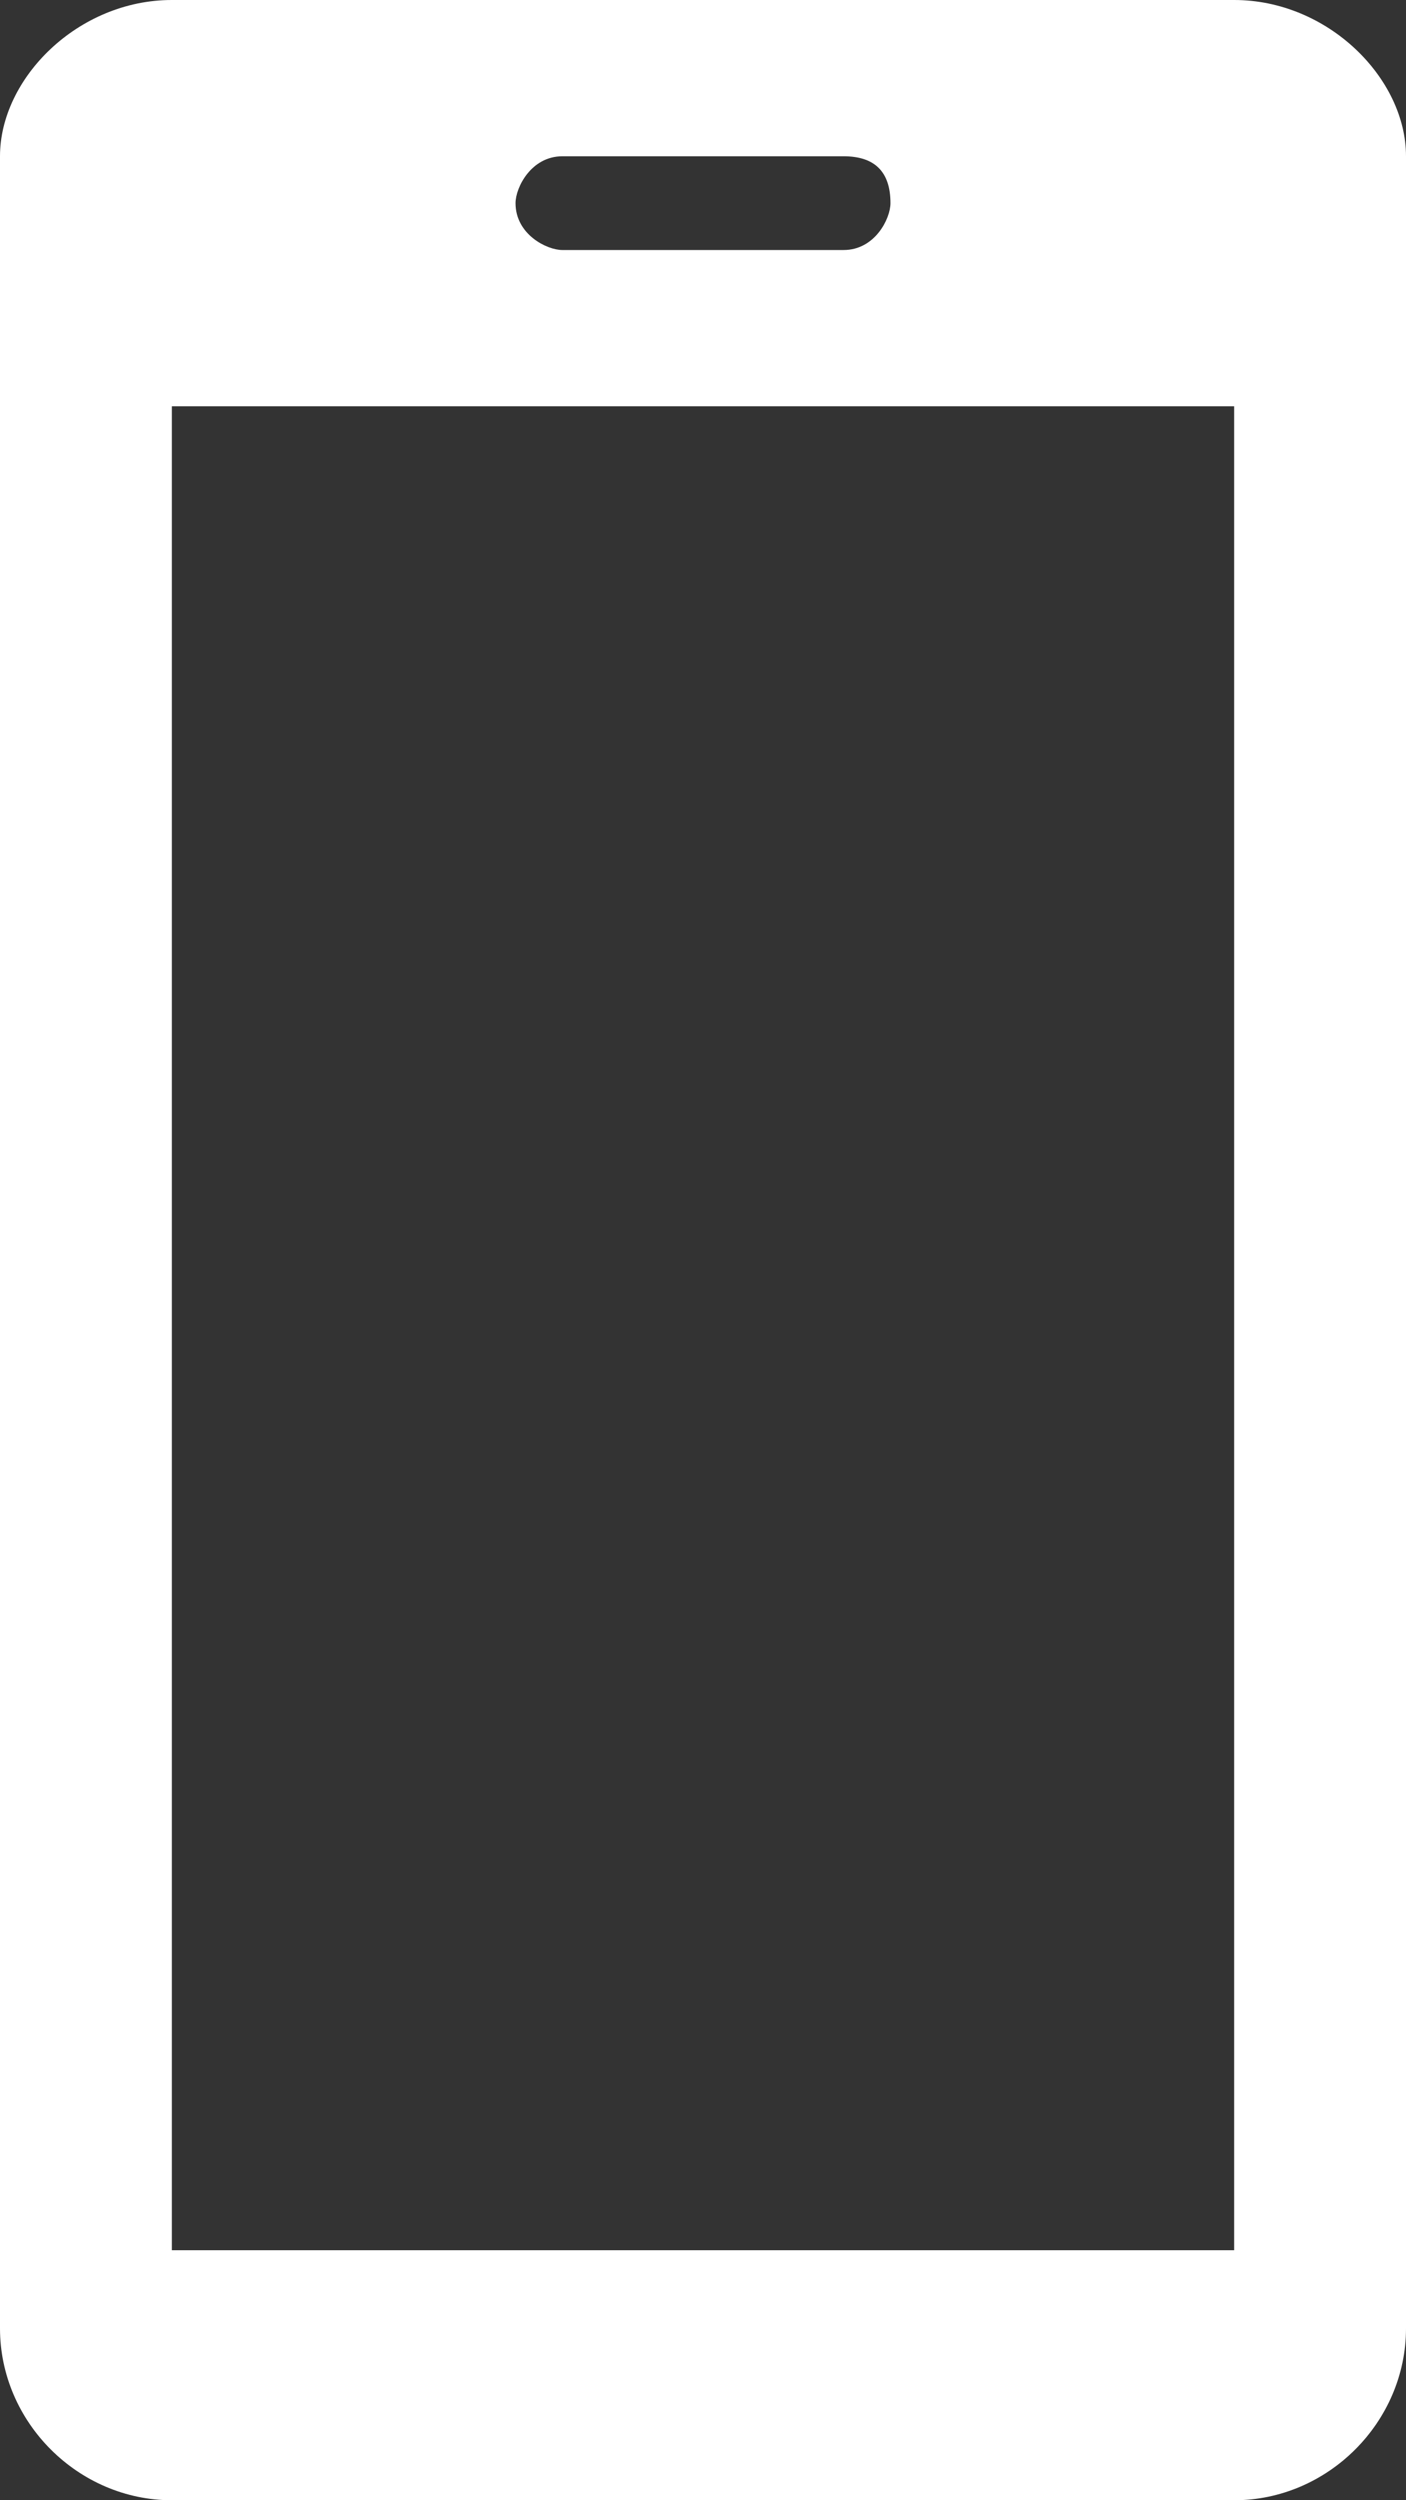
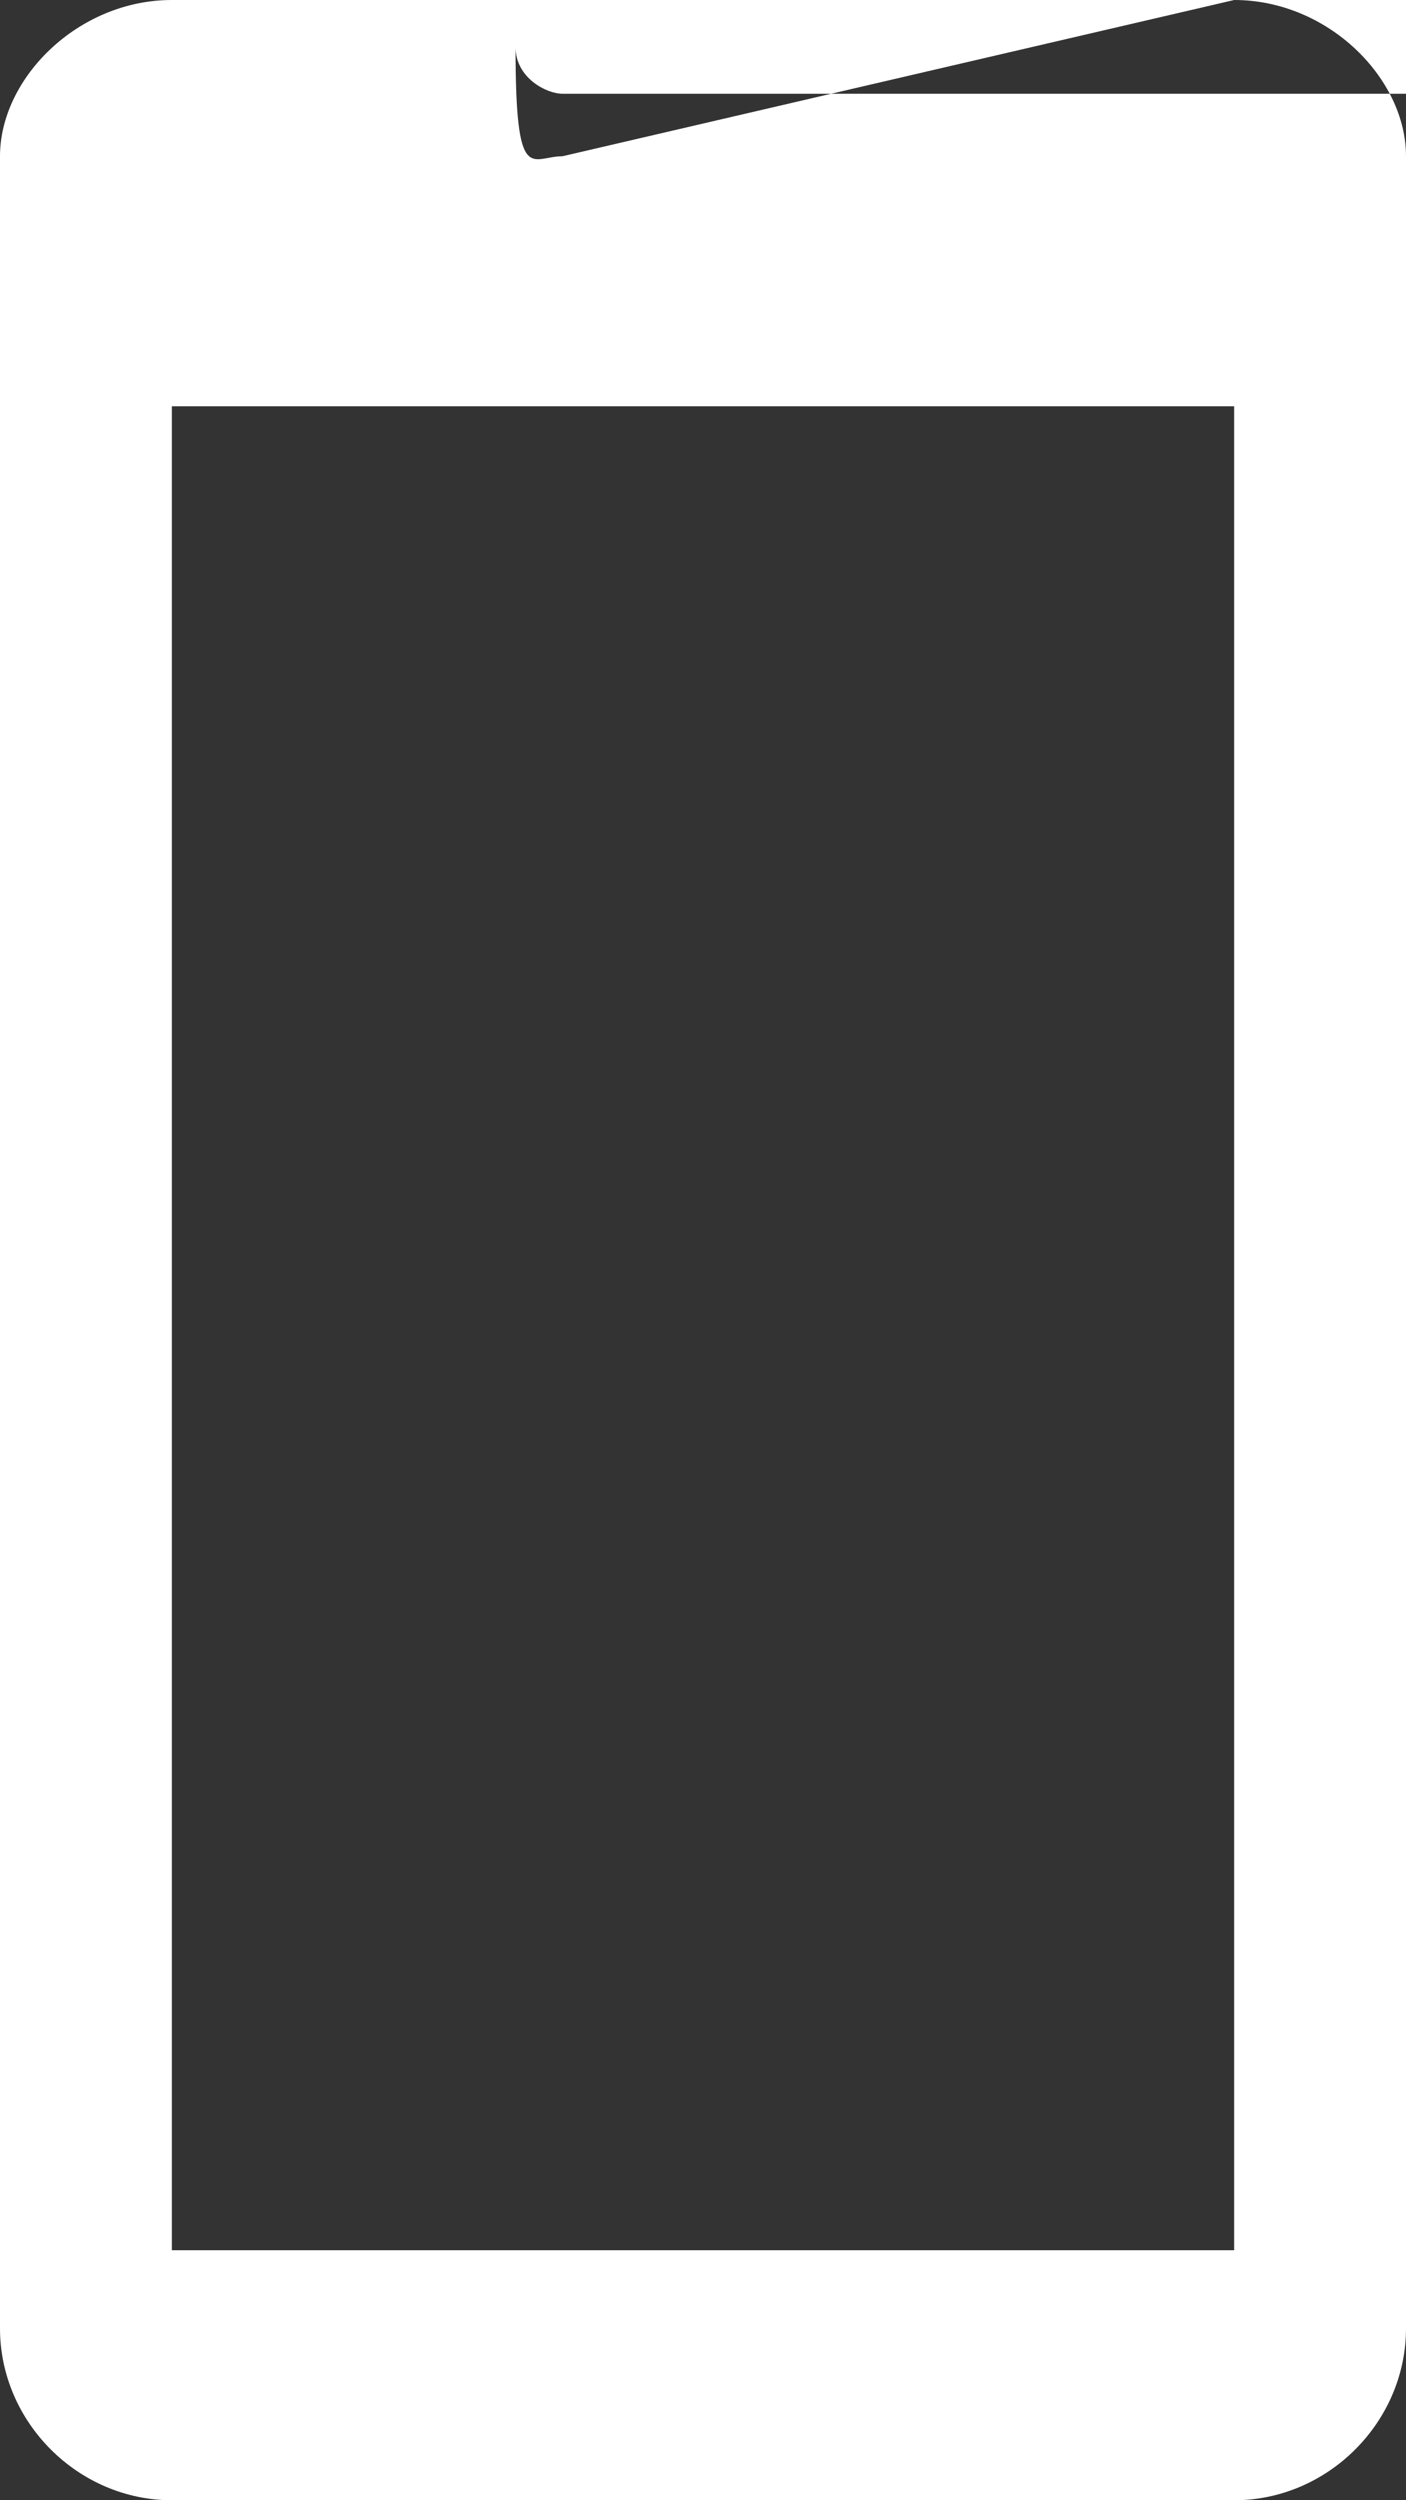
<svg xmlns="http://www.w3.org/2000/svg" version="1.1" id="Ebene_1" x="0px" y="0px" viewBox="0 0 9 16" style="enable-background:new 0 0 9 16;" xml:space="preserve">
  <rect x="0" y="0" width="9" height="16" fill="#333333" stroke="none" />
  <style type="text/css">
	.st0{fill-rule:evenodd;clip-rule:evenodd;fill:#FFFFFF;}
</style>
-   <path class="st0" d="M7.9,0H1.1C0.5,0,0,0.5,0,1v13.9C0,15.5,0.5,16,1.1,16h6.8C8.5,16,9,15.5,9,14.9V1C9,0.5,8.5,0,7.9,0z M3.6,1  h1.8c0.2,0,0.3,0.1,0.3,0.3c0,0.1-0.1,0.3-0.3,0.3H3.6c-0.1,0-0.3-0.1-0.3-0.3C3.3,1.2,3.4,1,3.6,1z M7.9,14.4H1.1V2.6h6.8V14.4z" />
+   <path class="st0" d="M7.9,0H1.1C0.5,0,0,0.5,0,1v13.9C0,15.5,0.5,16,1.1,16h6.8C8.5,16,9,15.5,9,14.9V1C9,0.5,8.5,0,7.9,0z h1.8c0.2,0,0.3,0.1,0.3,0.3c0,0.1-0.1,0.3-0.3,0.3H3.6c-0.1,0-0.3-0.1-0.3-0.3C3.3,1.2,3.4,1,3.6,1z M7.9,14.4H1.1V2.6h6.8V14.4z" />
</svg>